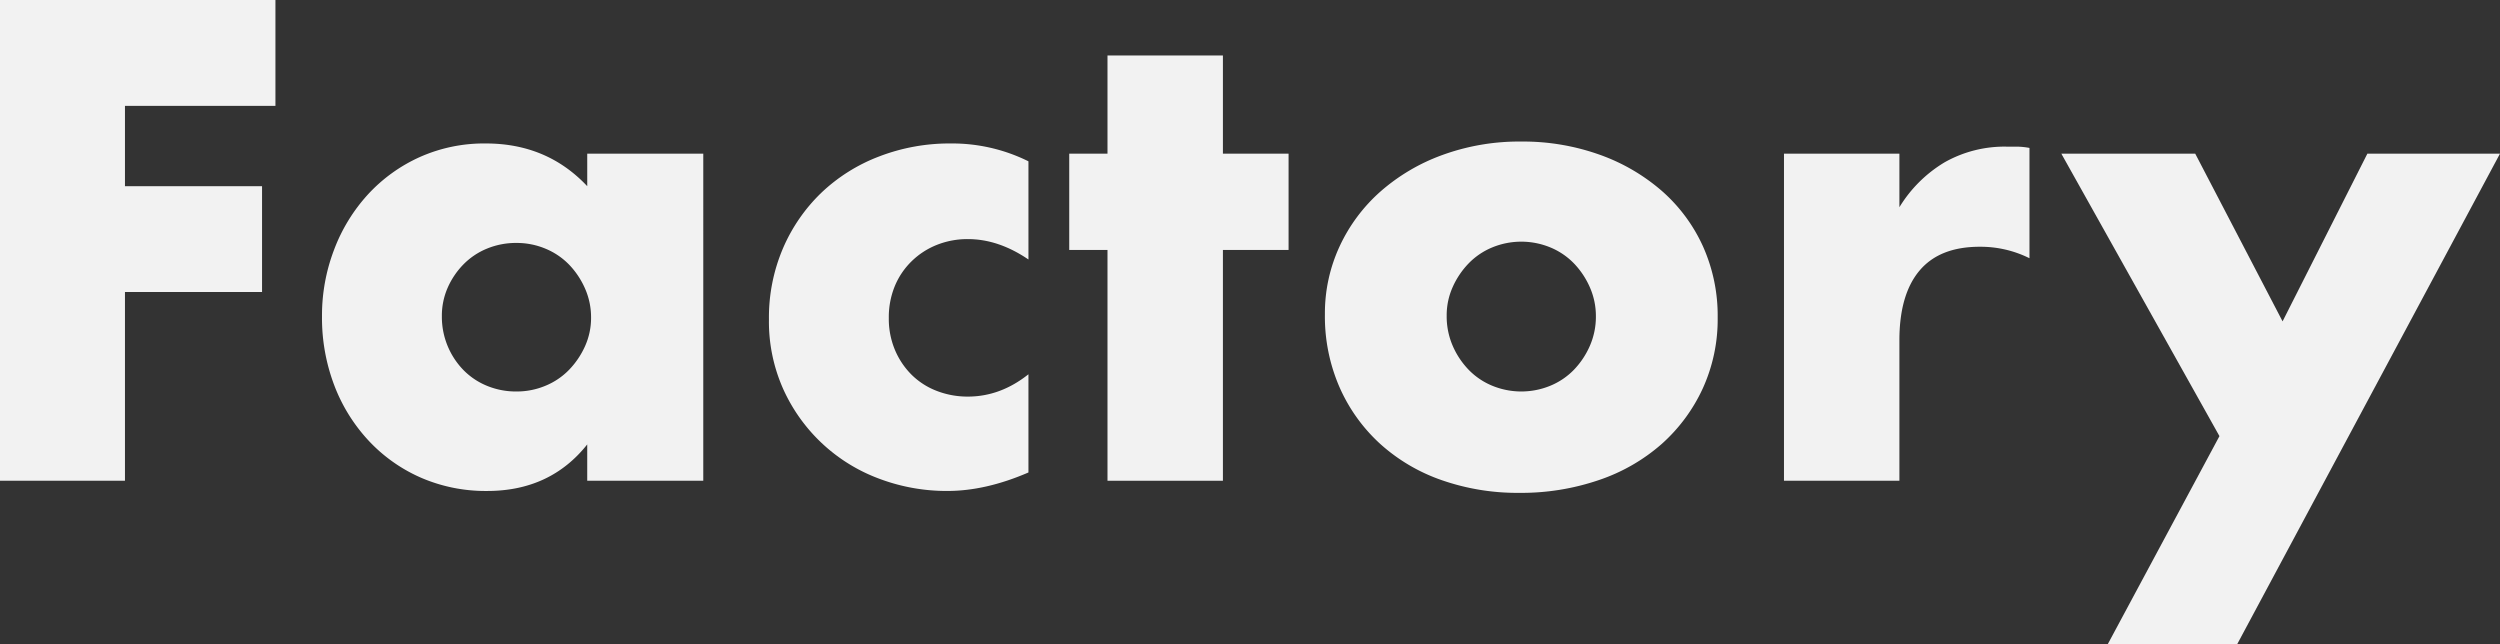
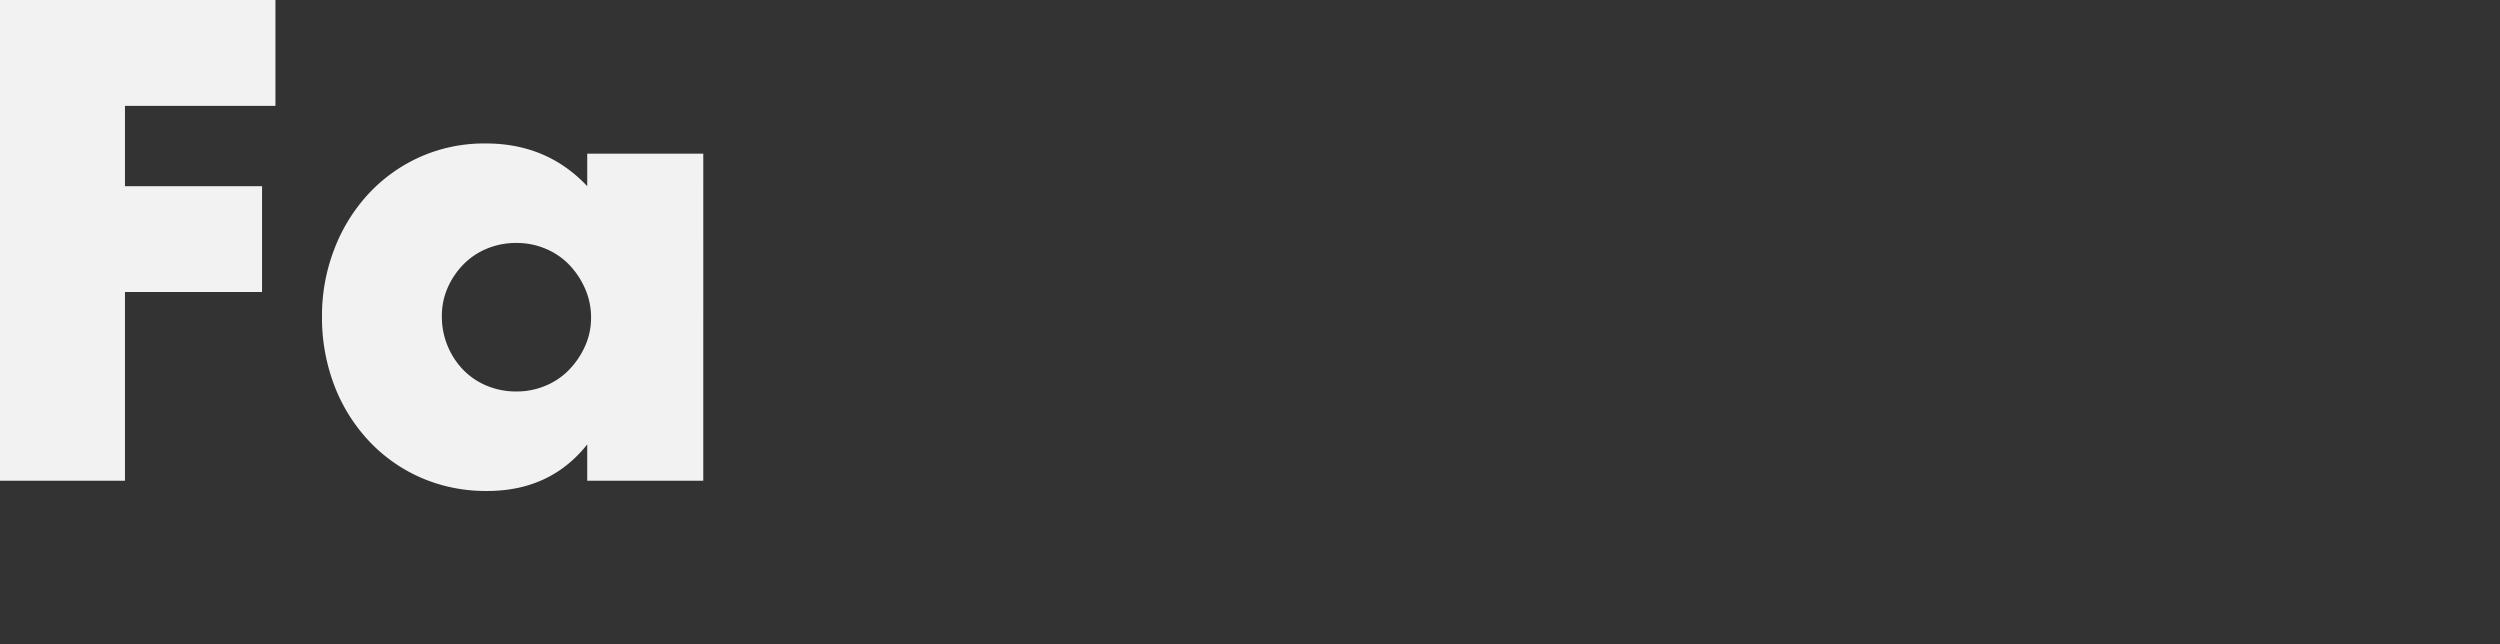
<svg xmlns="http://www.w3.org/2000/svg" width="857.756" height="220.953" viewBox="0 0 857.756 220.953">
  <rect x="0" y="0" width="857.756" height="220.953" fill="#333333" stroke="none" />
  <g transform="translate(-881.166 -579.083)">
    <path d="M1719.775,911.267h-51.629V938.83h47.034v36.314h-47.034V1039.9h-42.876V874.95h94.506Z" transform="translate(-744.104 -295.867)" fill="#f2f2f2" />
    <path d="M1760.536,898.17h39.814V1010.4h-39.814v-12.47q-12.688,15.976-34.348,15.972a55.777,55.777,0,0,1-22.531-4.485,54.309,54.309,0,0,1-17.936-12.577A58.022,58.022,0,0,1,1673.8,977.8a65.079,65.079,0,0,1-4.268-23.844,63.2,63.2,0,0,1,4.159-22.861,58.732,58.732,0,0,1,11.594-18.922,54.652,54.652,0,0,1,17.719-12.8,54.071,54.071,0,0,1,22.753-4.7q21,0,34.782,14.657Zm-49.877,55.785a26.184,26.184,0,0,0,7.328,18.376,24,24,0,0,0,8.1,5.469,26.044,26.044,0,0,0,10.171,1.969,25.507,25.507,0,0,0,9.952-1.969,24.039,24.039,0,0,0,8.095-5.469,28.388,28.388,0,0,0,5.471-8.094,23.647,23.647,0,0,0,2.077-9.844,24.4,24.4,0,0,0-2.077-9.954,28.017,28.017,0,0,0-5.471-8.2,24.15,24.15,0,0,0-8.095-5.469,25.505,25.505,0,0,0-9.952-1.967,26.042,26.042,0,0,0-10.171,1.967,24.113,24.113,0,0,0-8.1,5.469,26.922,26.922,0,0,0-5.359,7.985A23.963,23.963,0,0,0,1710.659,953.956Z" transform="translate(-677.889 -266.365)" fill="#f2f2f2" />
-     <path d="M1820.006,934.485q-10.284-7-20.784-7a28.294,28.294,0,0,0-10.61,1.969,26.273,26.273,0,0,0-8.639,5.581,25.572,25.572,0,0,0-5.8,8.531,28.1,28.1,0,0,0-2.079,11.047,27.514,27.514,0,0,0,2.079,10.828,26.46,26.46,0,0,0,5.688,8.531,24.853,24.853,0,0,0,8.641,5.578,29.12,29.12,0,0,0,10.718,1.969q11.161,0,20.784-7.658v33.691q-14.658,6.343-27.783,6.345a65.585,65.585,0,0,1-23.3-4.158A58.334,58.334,0,0,1,1736,979.223a56.682,56.682,0,0,1-5.032-24.174,60.406,60.406,0,0,1,4.812-24.391,58.433,58.433,0,0,1,13.126-19.034,59.44,59.44,0,0,1,19.8-12.467,67.091,67.091,0,0,1,24.611-4.485,58.843,58.843,0,0,1,26.689,6.125Z" transform="translate(-585.977 -266.365)" fill="#f2f2f2" />
-     <path d="M1824.971,949.3v79.19h-39.6V949.3h-13.126V916.264h13.126V882.576h39.6v33.688H1847.5V949.3Z" transform="translate(-524.222 -284.459)" fill="#f2f2f2" />
-     <path d="M1807.392,953.693a54.578,54.578,0,0,1,5.032-23.3,57.212,57.212,0,0,1,14-18.812A66.582,66.582,0,0,1,1847.755,899a76.959,76.959,0,0,1,27.017-4.593,78.051,78.051,0,0,1,26.8,4.485,66.414,66.414,0,0,1,21.44,12.468,56.024,56.024,0,0,1,14.107,19.032,58.17,58.17,0,0,1,5.034,24.393,57.121,57.121,0,0,1-5.141,24.391,57.963,57.963,0,0,1-14.11,19.032,63.166,63.166,0,0,1-21.548,12.36,82.435,82.435,0,0,1-27.236,4.375,78.866,78.866,0,0,1-26.69-4.375,61.535,61.535,0,0,1-21.109-12.468,57.77,57.77,0,0,1-13.893-19.362A60.692,60.692,0,0,1,1807.392,953.693Zm41.783.437a25.388,25.388,0,0,0,2.079,10.391,27.728,27.728,0,0,0,5.469,8.2,24.03,24.03,0,0,0,8.092,5.469,26.147,26.147,0,0,0,19.911,0,24.028,24.028,0,0,0,8.092-5.469,27.867,27.867,0,0,0,5.471-8.2,24.921,24.921,0,0,0,2.079-10.171,24.411,24.411,0,0,0-2.079-9.954,27.931,27.931,0,0,0-5.471-8.2,24.063,24.063,0,0,0-8.092-5.469,26.149,26.149,0,0,0-19.911,0,24.065,24.065,0,0,0-8.092,5.469,28.221,28.221,0,0,0-5.469,8.094A23.576,23.576,0,0,0,1849.175,954.13Z" transform="translate(-471.648 -266.758)" fill="#f2f2f2" />
-     <path d="M1870.5,897.515h39.6v18.378a45.506,45.506,0,0,1,15.532-15.425,41.781,41.781,0,0,1,21.438-5.359h3.392a24.413,24.413,0,0,1,4.266.437v37.847a37.645,37.645,0,0,0-17.065-3.939q-13.778,0-20.672,8.2t-6.891,23.954v48.128h-39.6Z" transform="translate(-377.245 -265.709)" fill="#f2f2f2" />
-     <path d="M1962.875,992.985l-54.253-96.912h45.939l29.972,57.535,29.093-57.535h45.5L1969,1064.3h-44.409Z" transform="translate(-320.209 -264.267)" fill="#f2f2f2" />
  </g>
</svg>